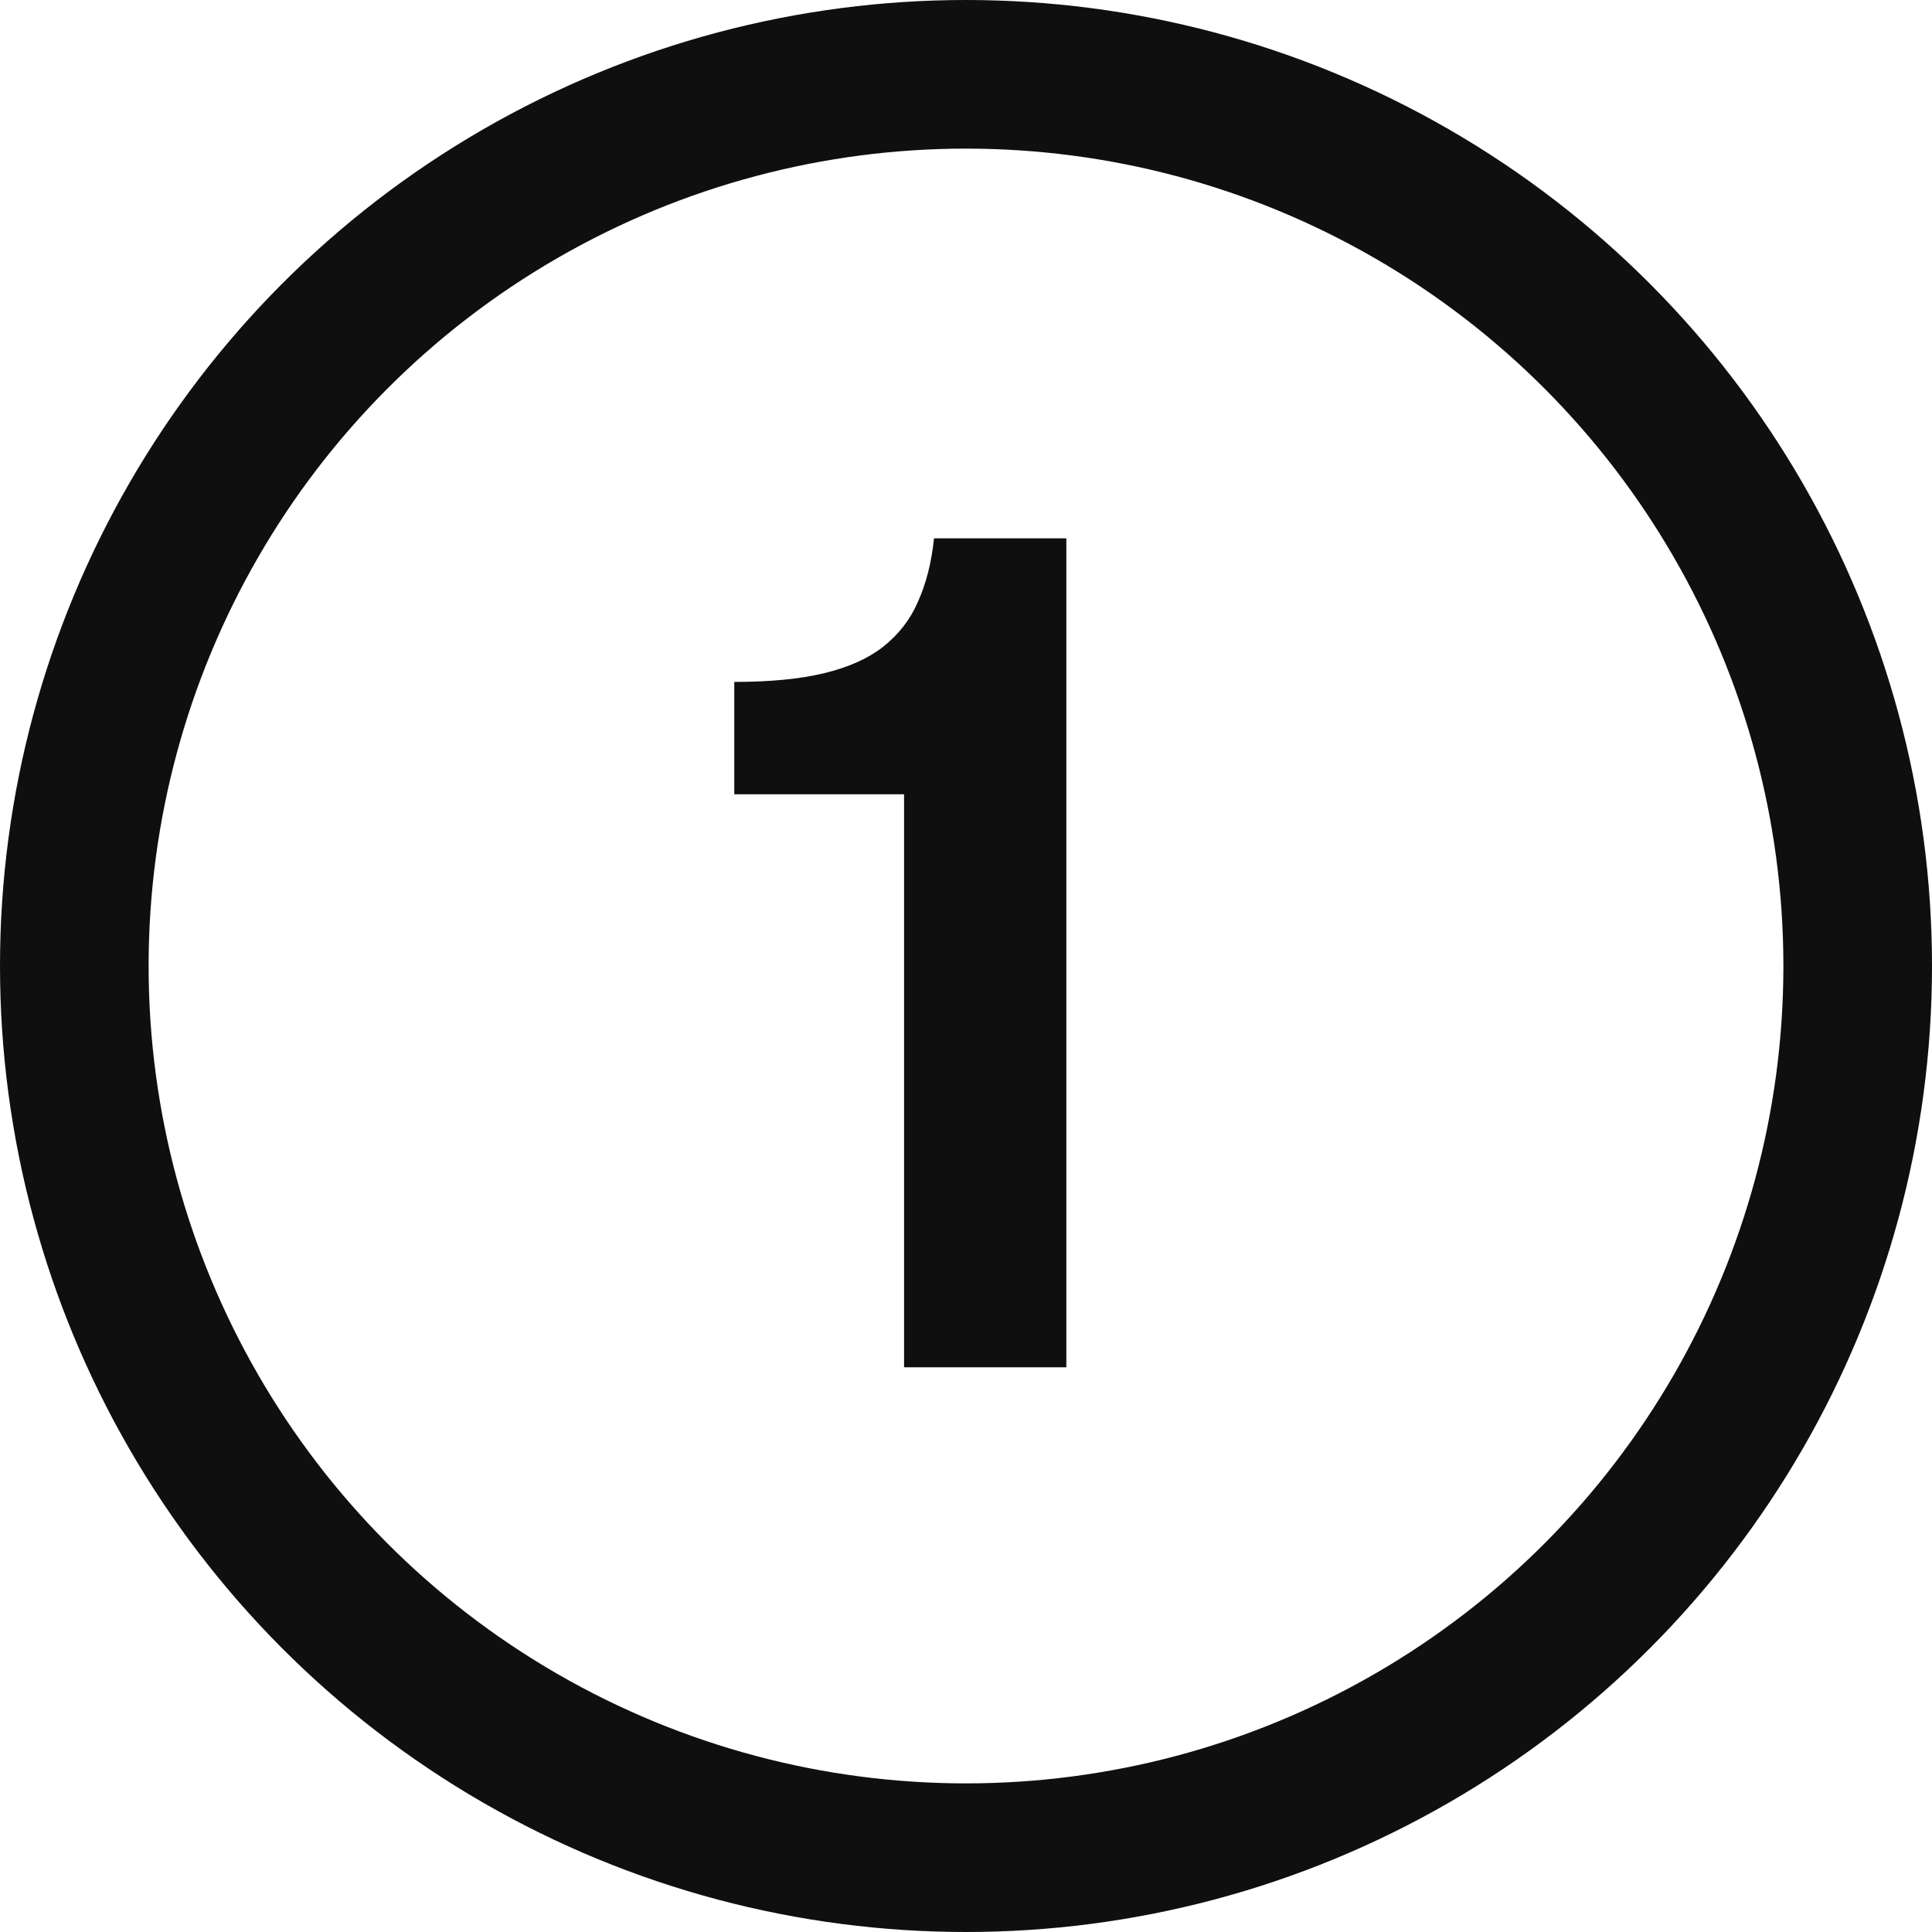
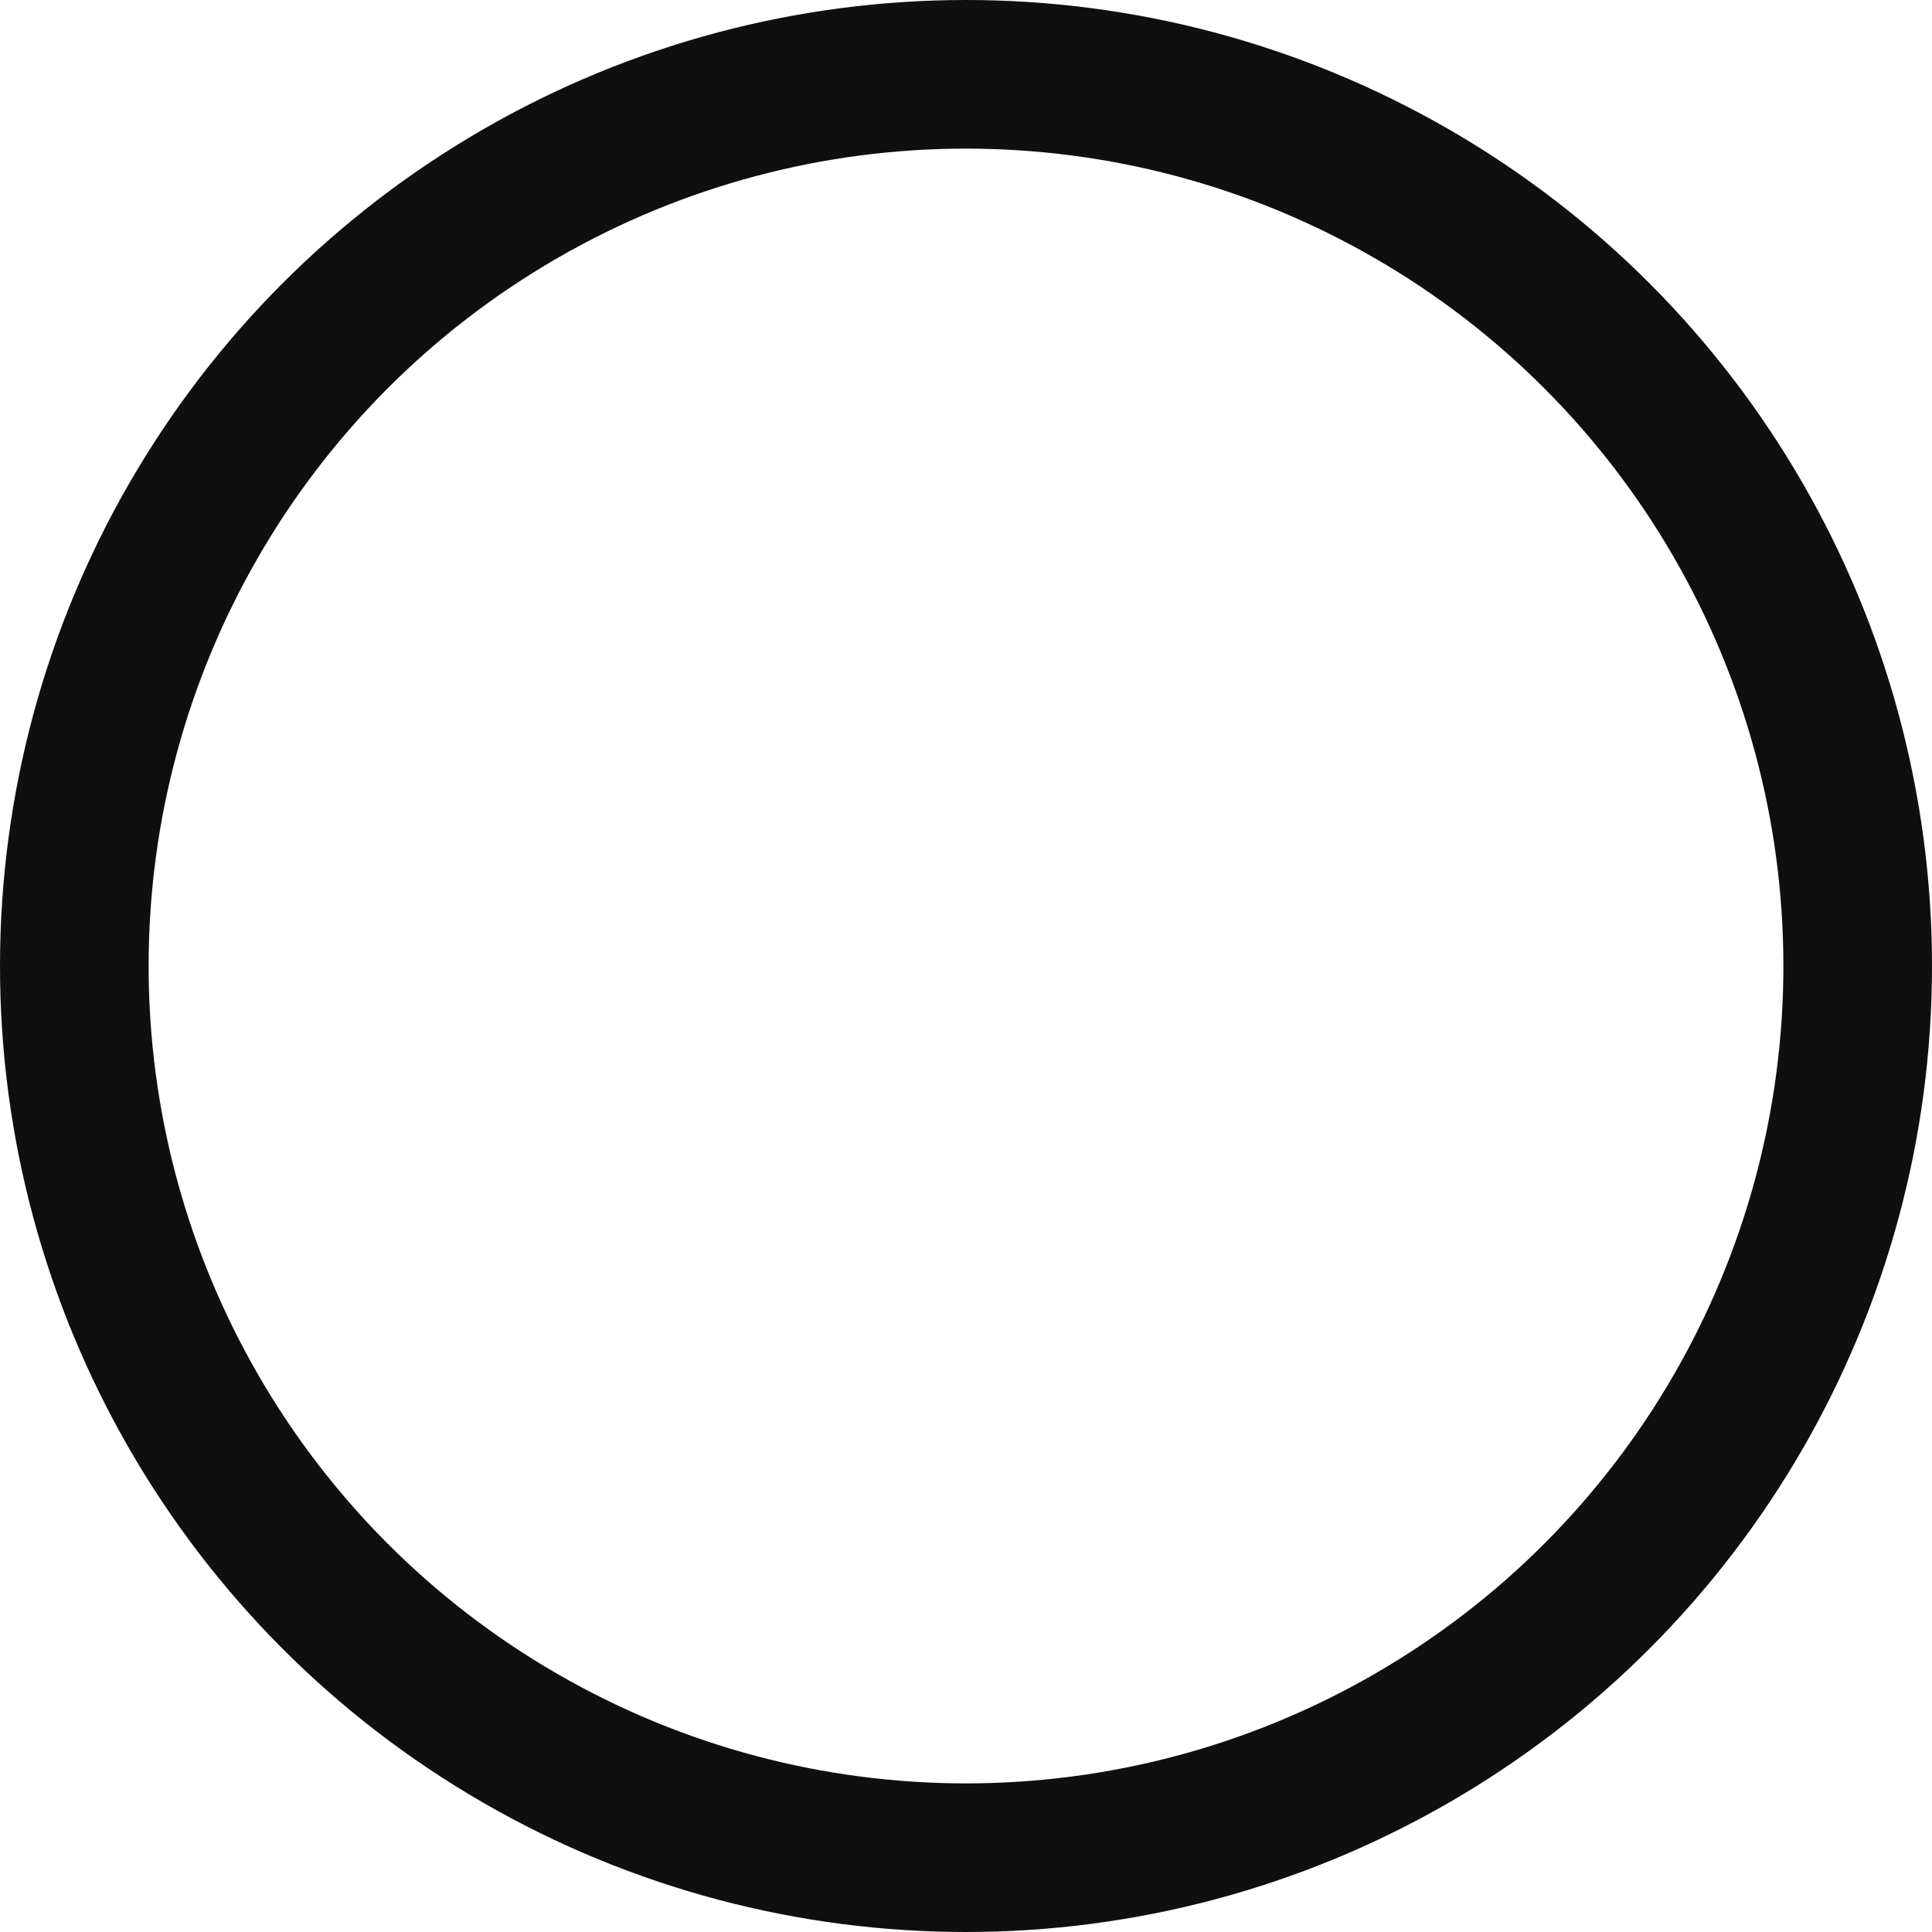
<svg xmlns="http://www.w3.org/2000/svg" width="52" height="52" viewBox="0 0 52 52" fill="none">
  <circle cx="26" cy="26" r="24" stroke="#0F0F0F" stroke-width="4" />
-   <path d="M24.333 36.801V21.378H19.763V18.354C20.727 18.354 21.533 18.276 22.183 18.119C22.832 17.962 23.359 17.727 23.762 17.414C24.187 17.078 24.501 16.674 24.703 16.204C24.927 15.711 25.072 15.14 25.139 14.49H28.701V36.801H24.333Z" fill="#0F0F0F" />
</svg>